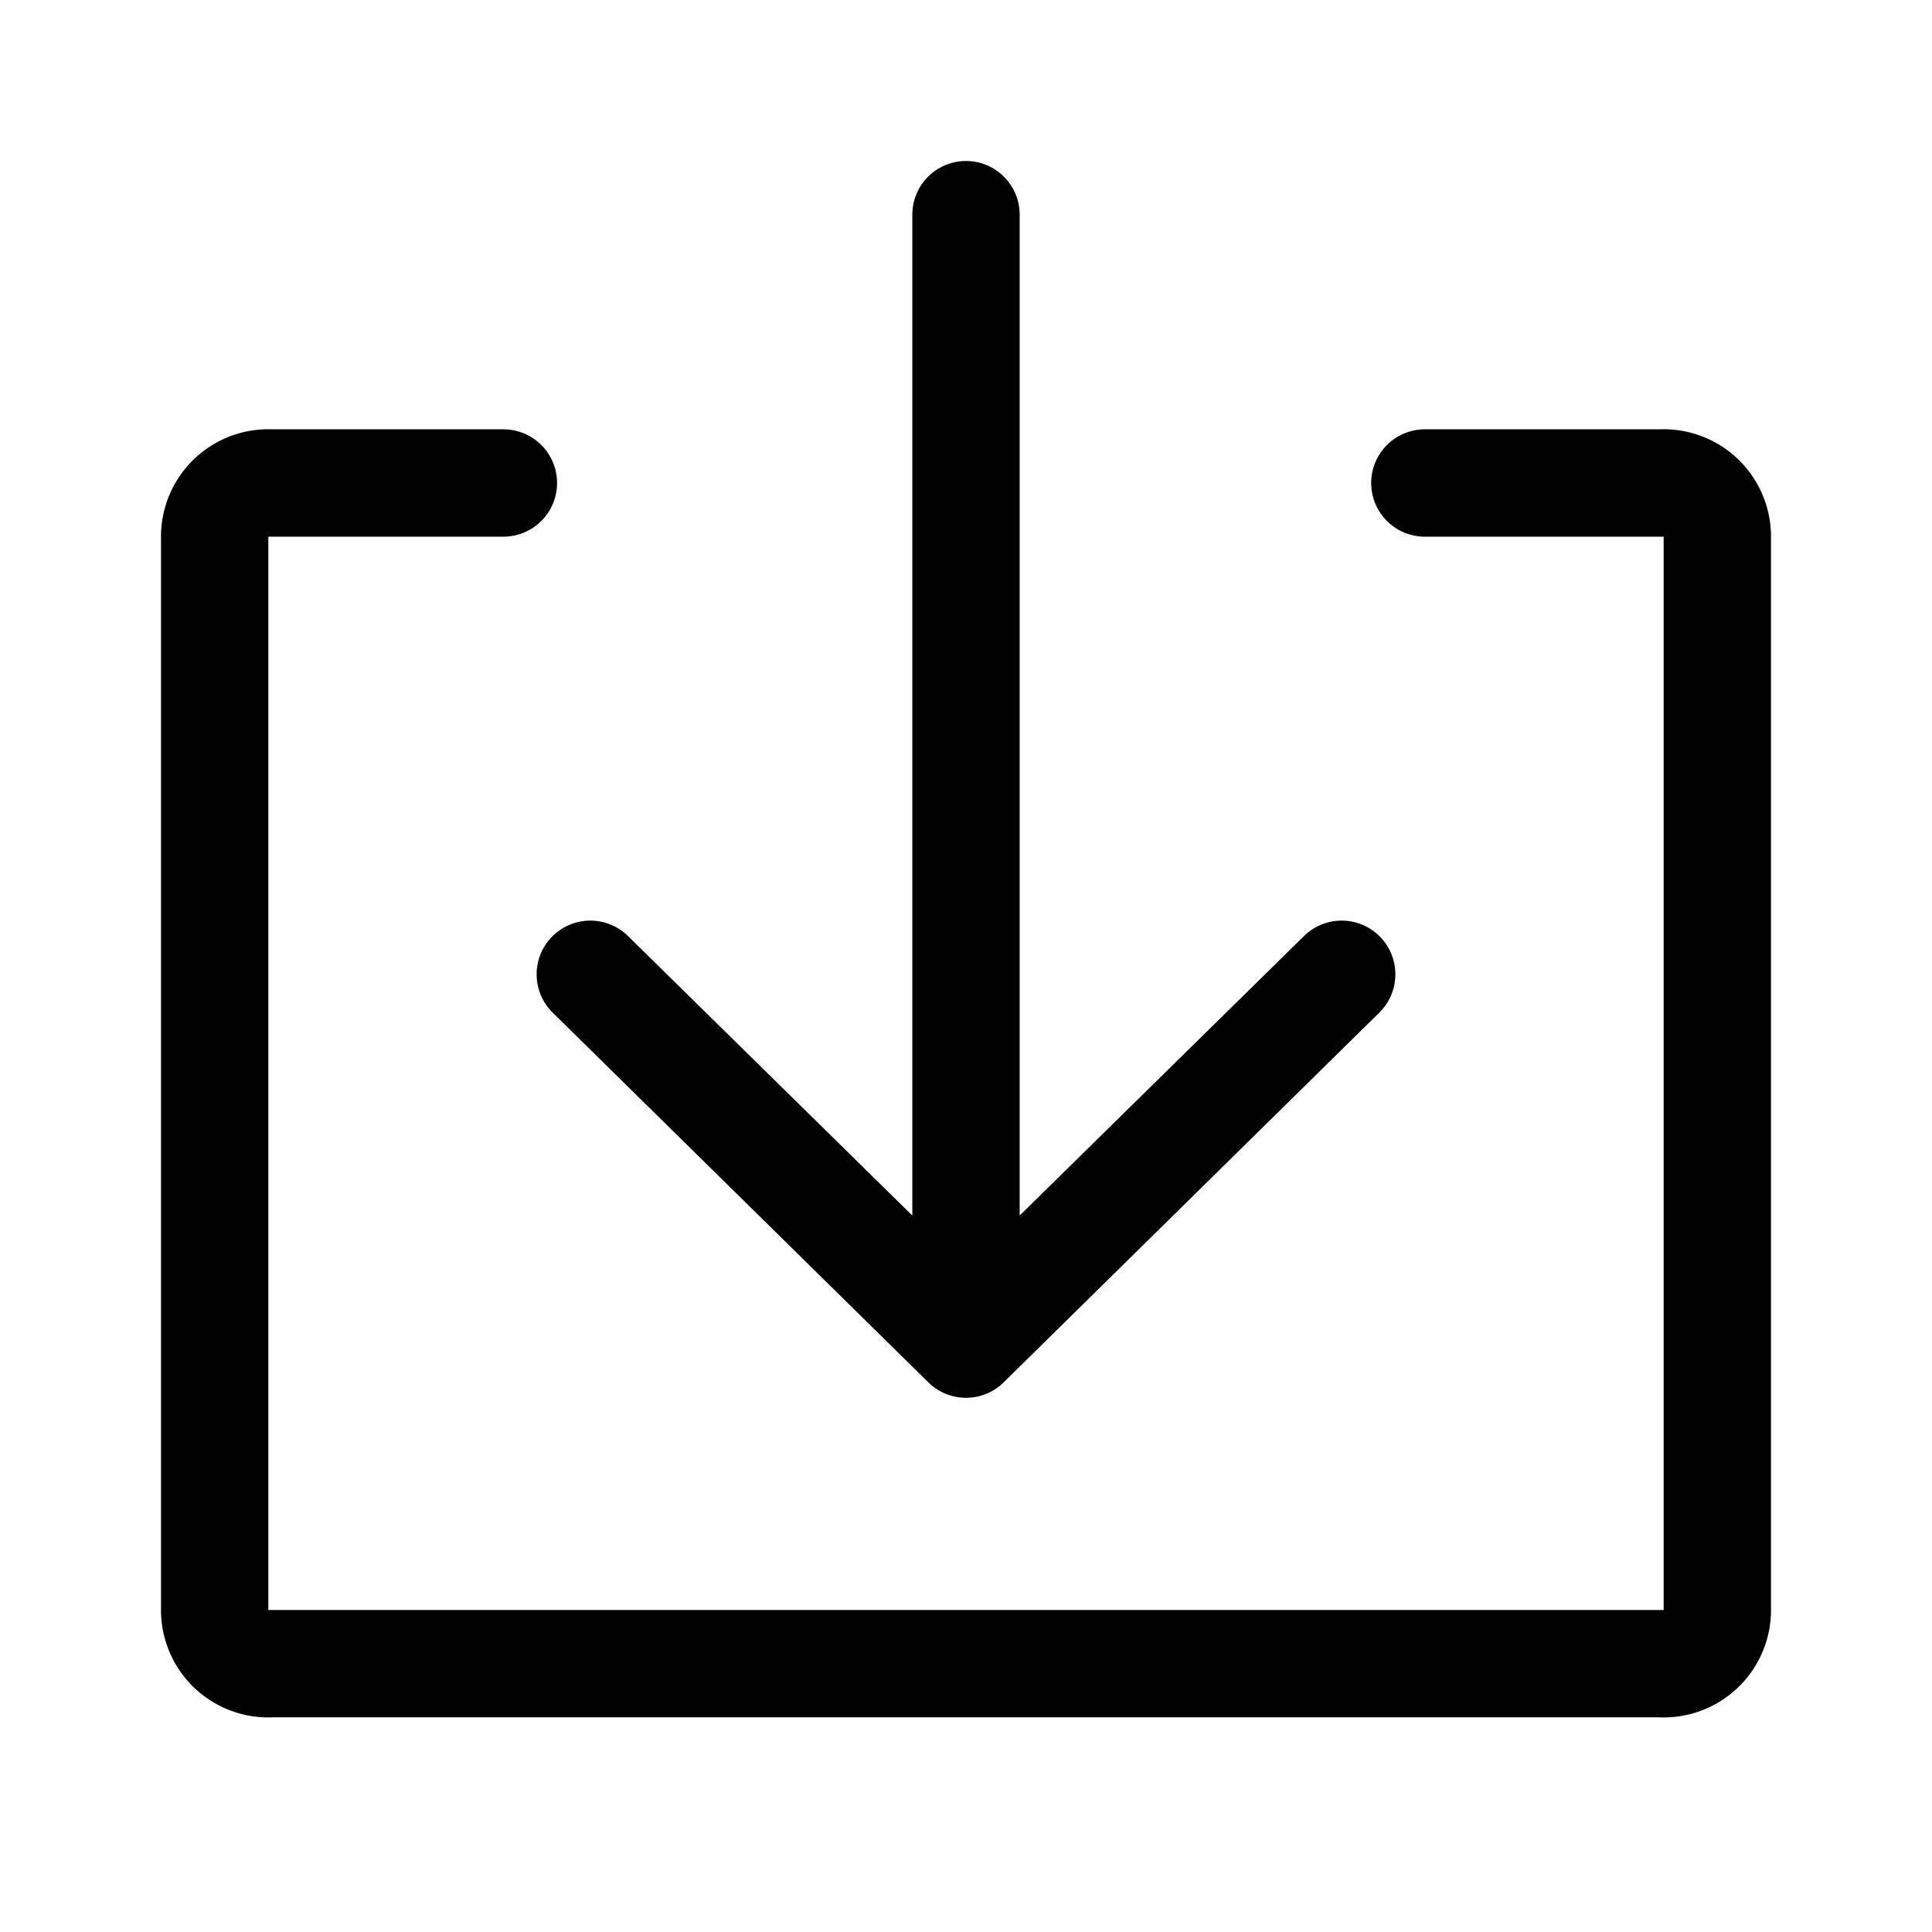
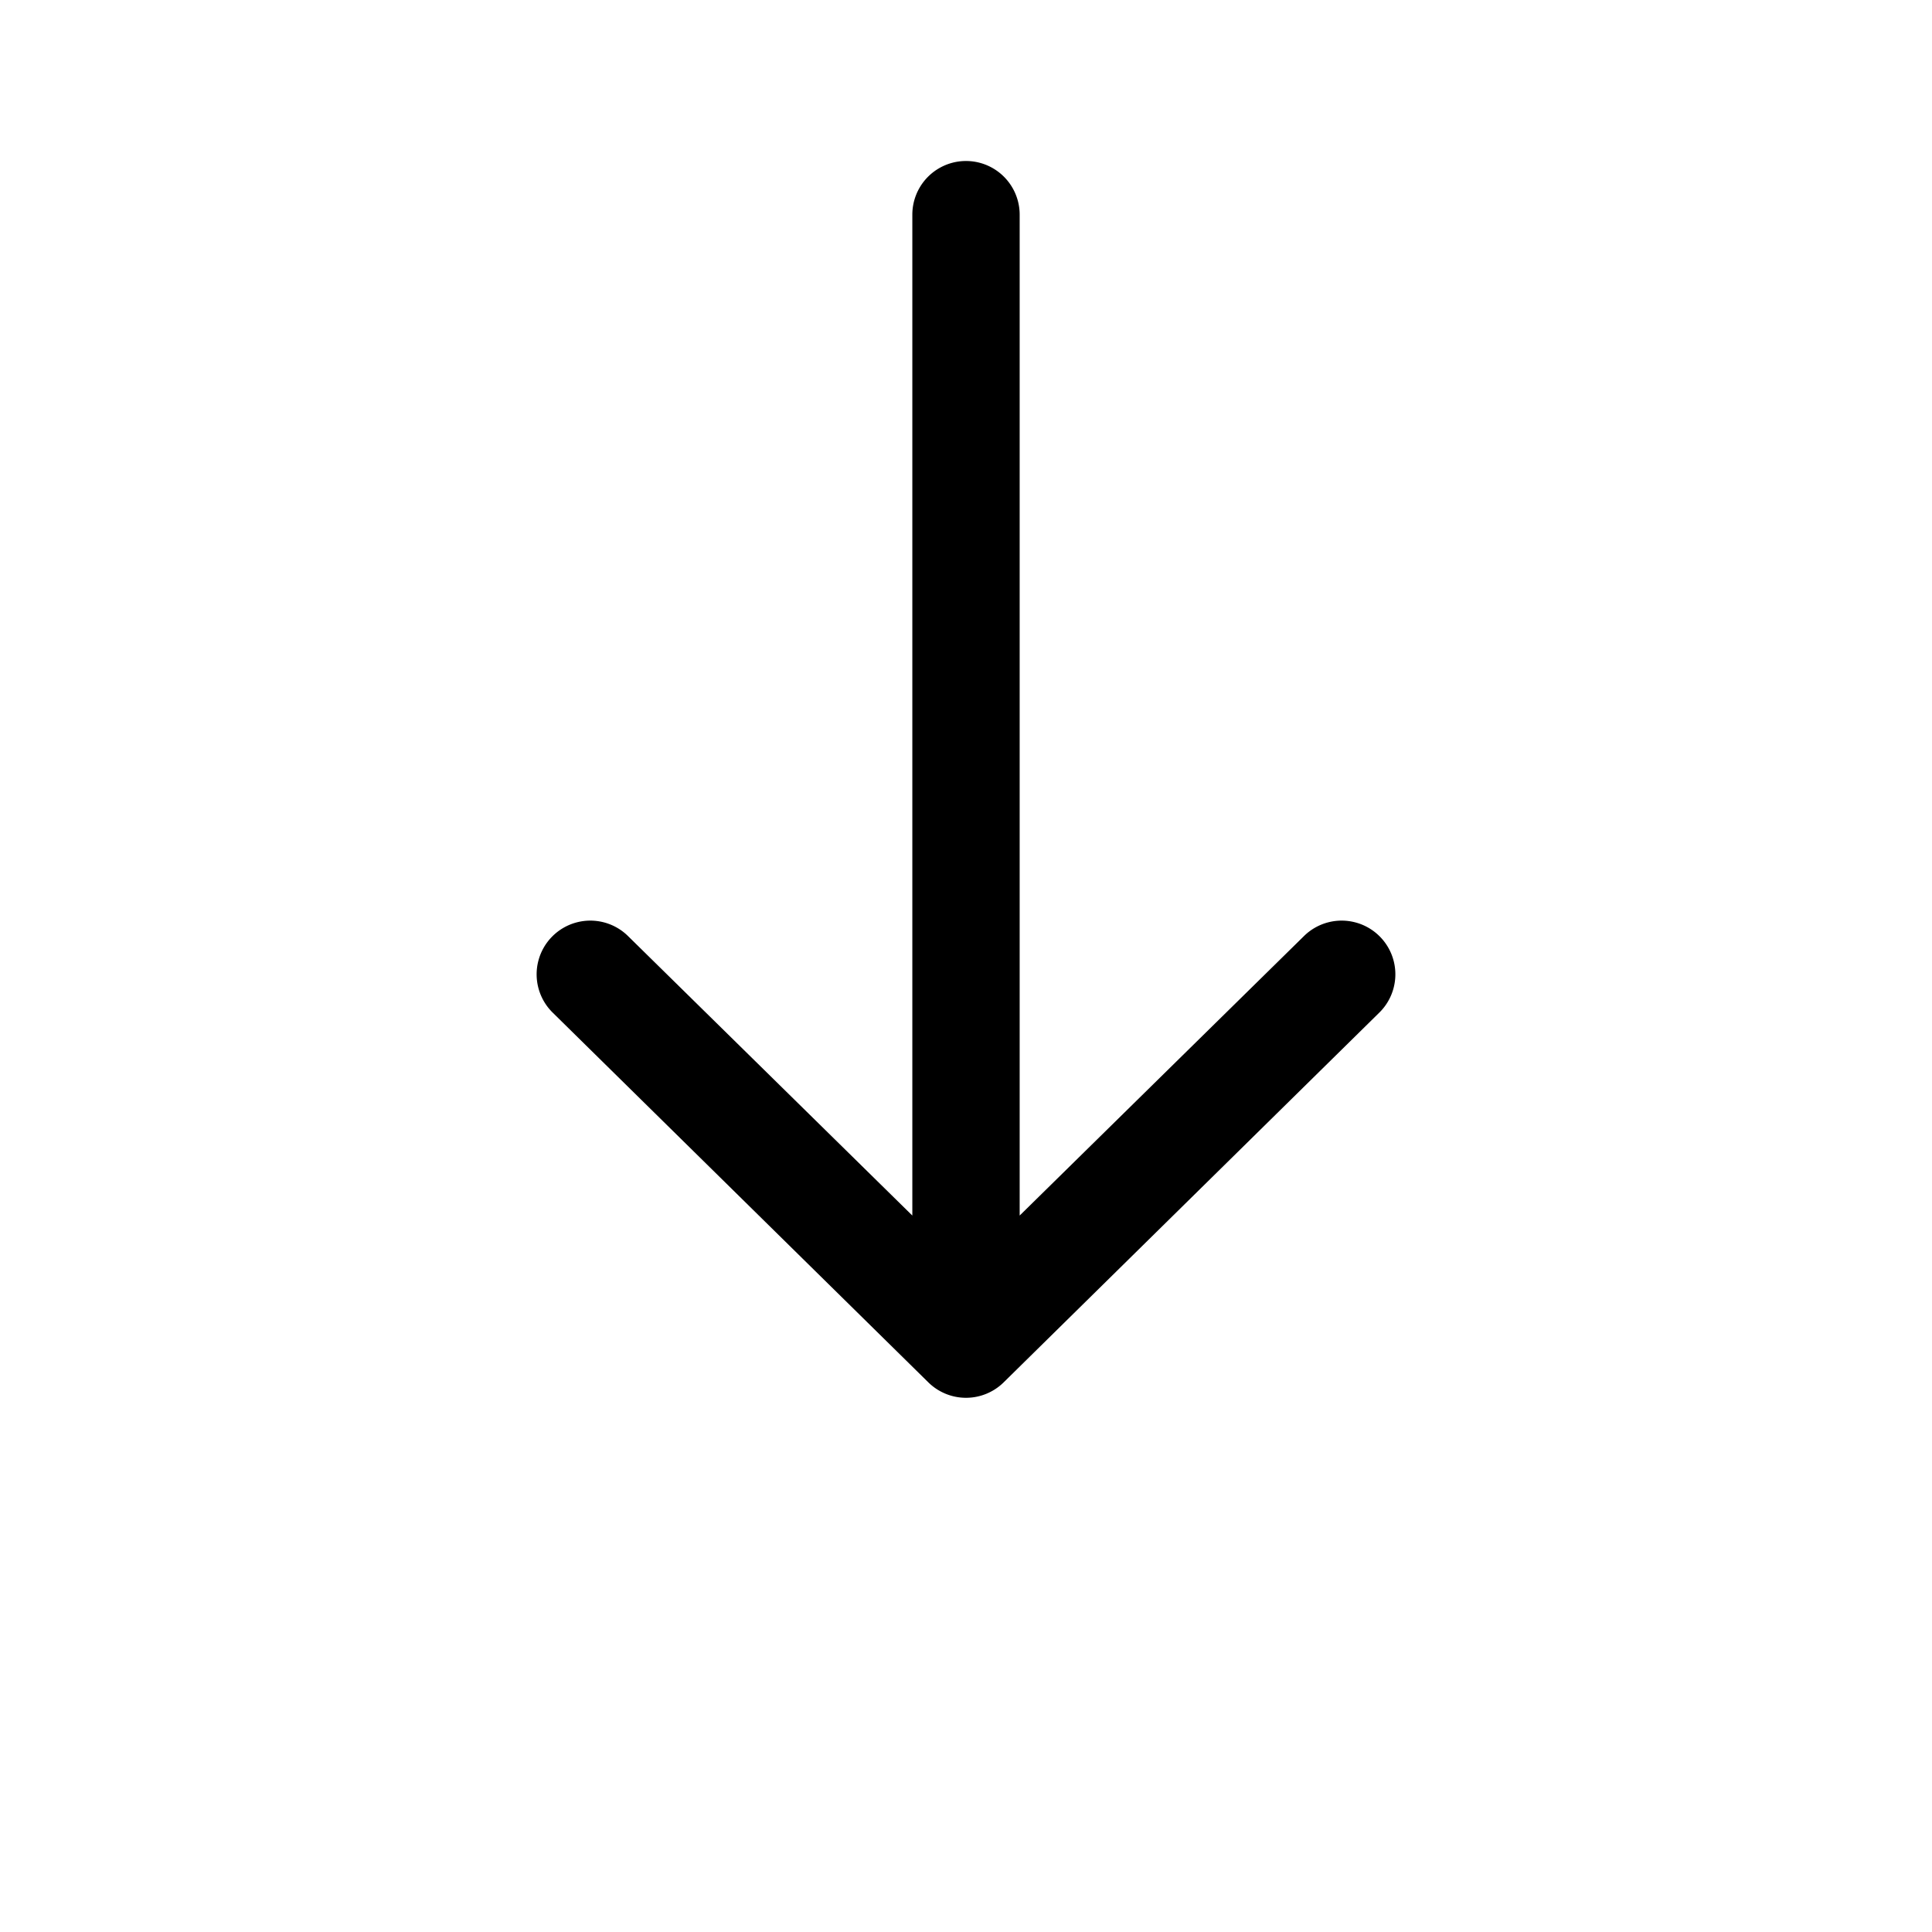
<svg xmlns="http://www.w3.org/2000/svg" height="36" preserveAspectRatio="xMidYMid meet" viewBox="0 0 36 36" width="36">
-   <path d="m30.92 8h-4.37a1 1 0 0 0 0 2h4.45v20h-26v-20h4.38a1 1 0 0 0 0-2h-4.3a2 2 0 0 0 -2.08 2v20a2 2 0 0 0 2.08 2h25.84a2 2 0 0 0 2.08-2v-20a2 2 0 0 0 -2.08-2z" />
  <path d="m10.3 18.87 7 6.89a1 1 0 0 0 1.4 0l7-6.89a1 1 0 0 0 -1.4-1.43l-5.3 5.21v-18.65a1 1 0 0 0 -2 0v18.65l-5.3-5.21a1 1 0 0 0 -1.4 1.43z" />
-   <path d="m0 0h36v36h-36z" fill="none" />
</svg>